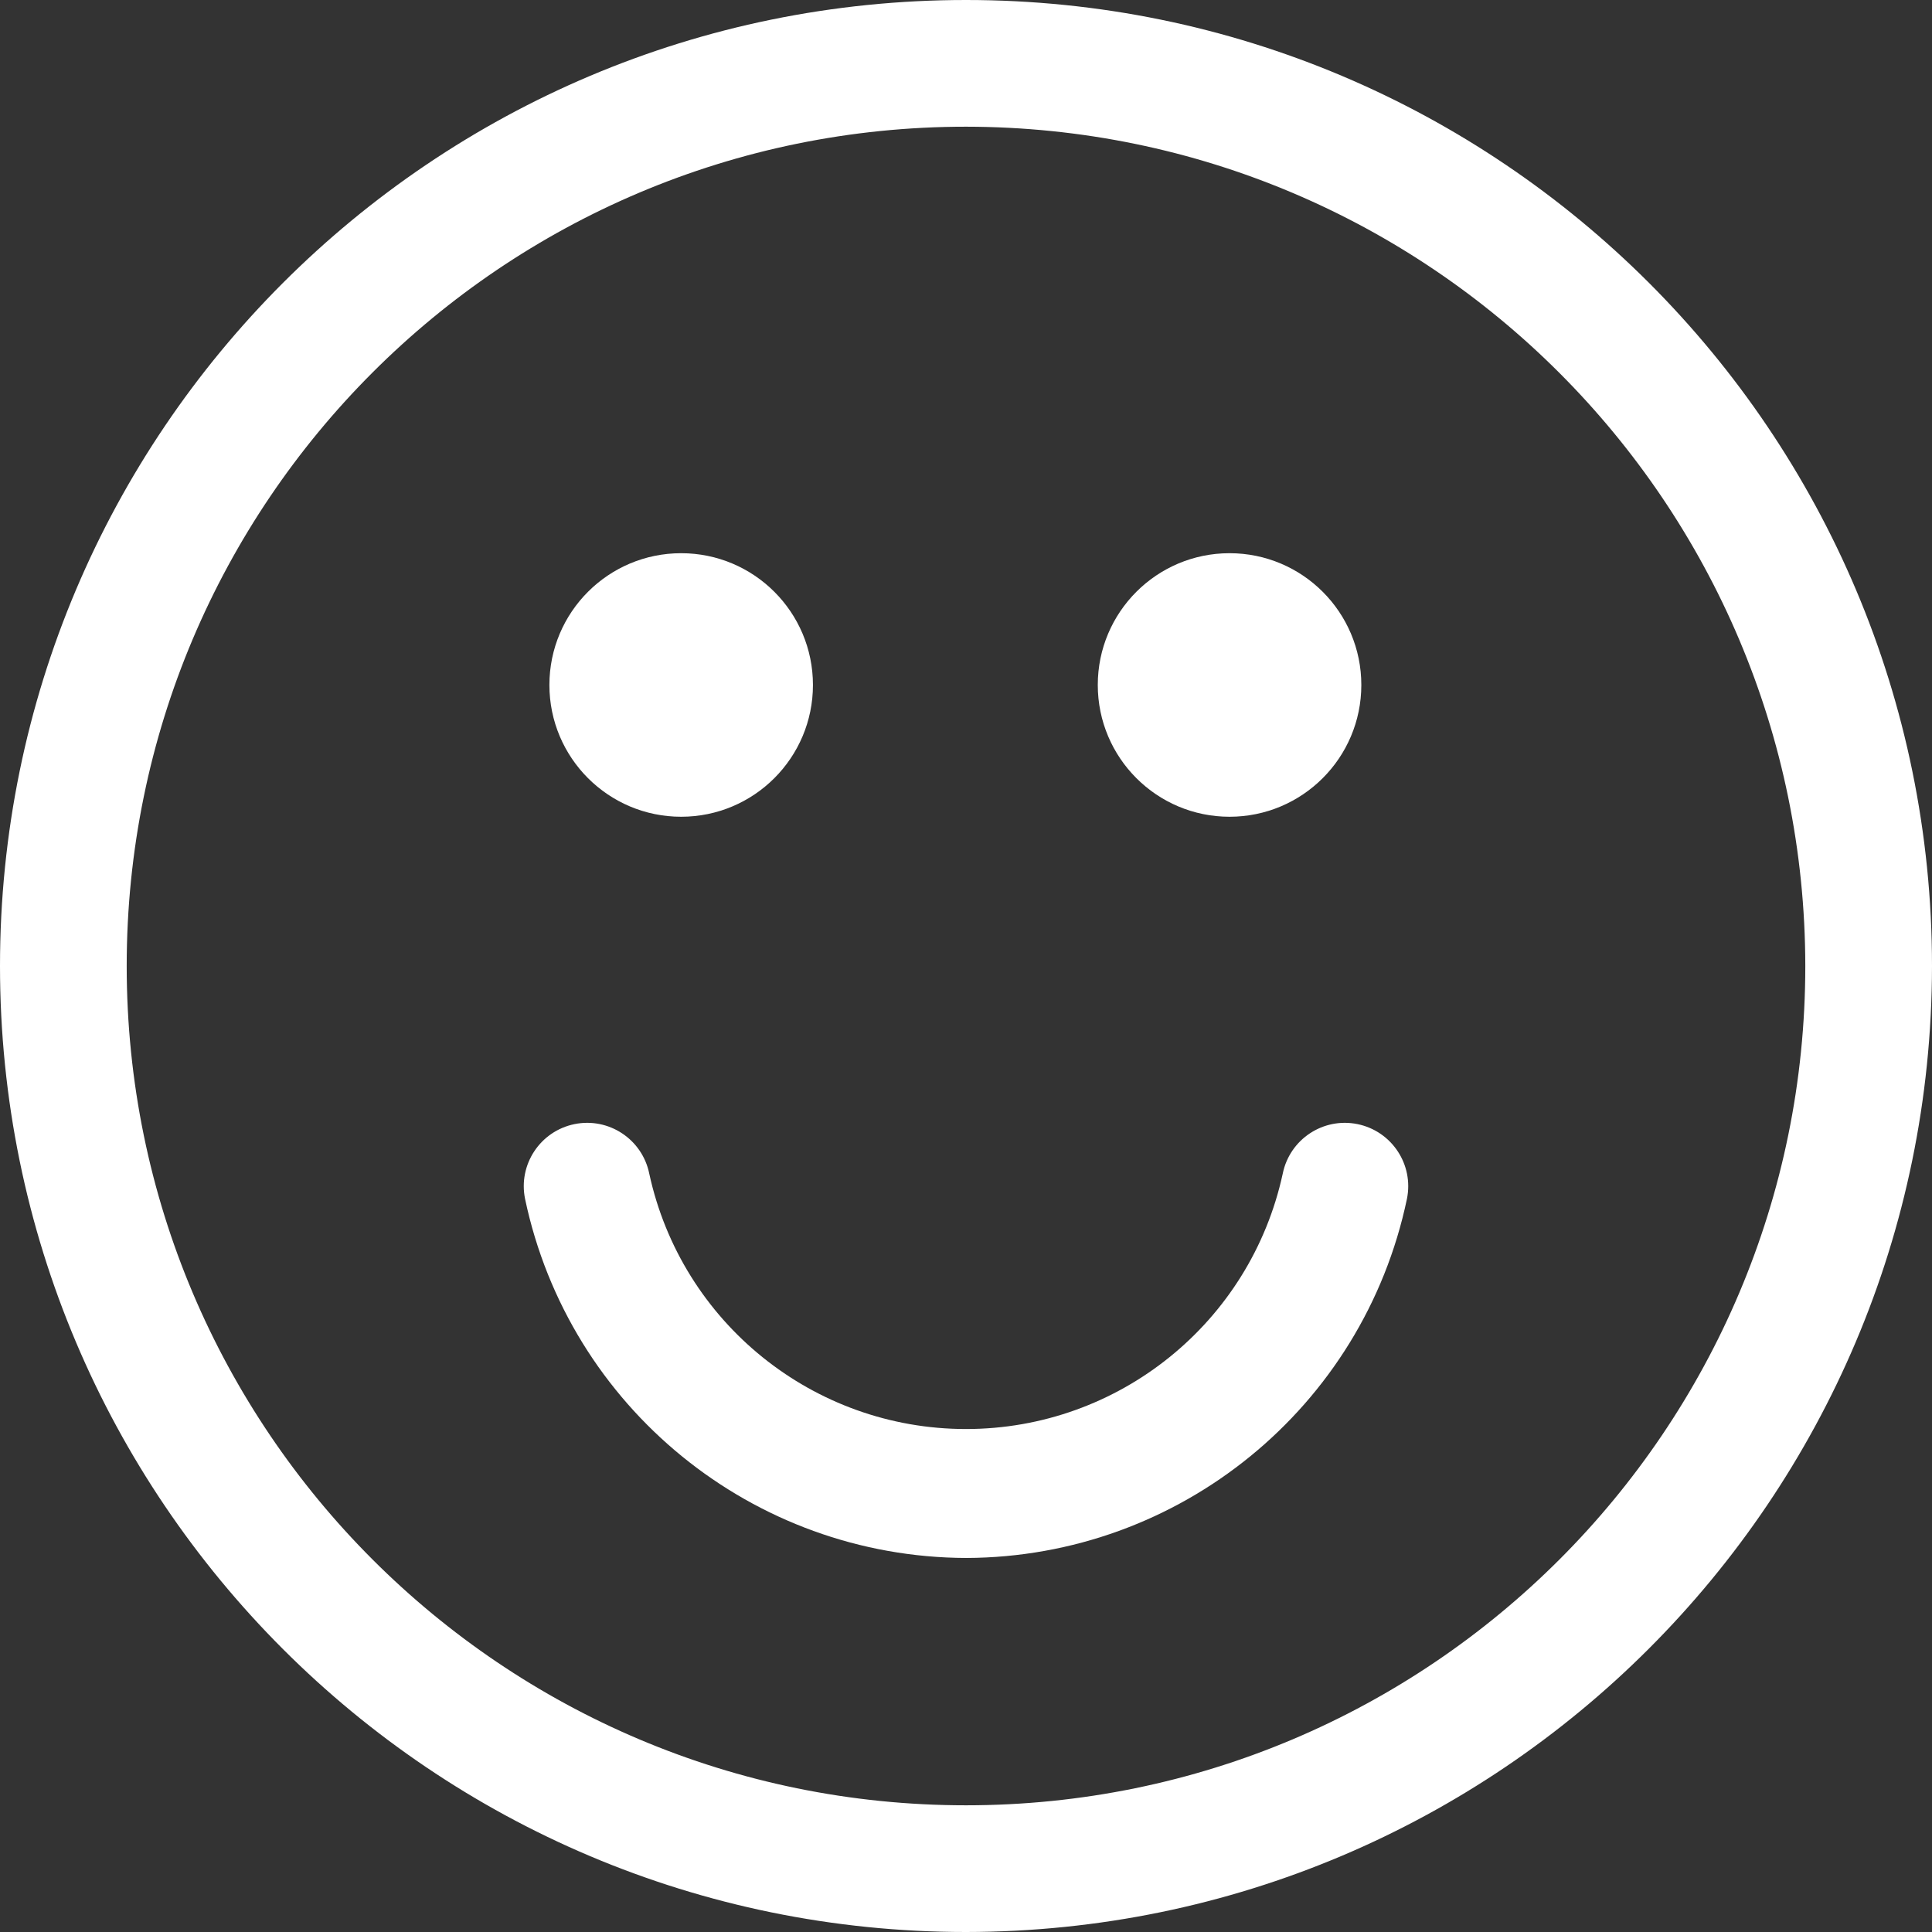
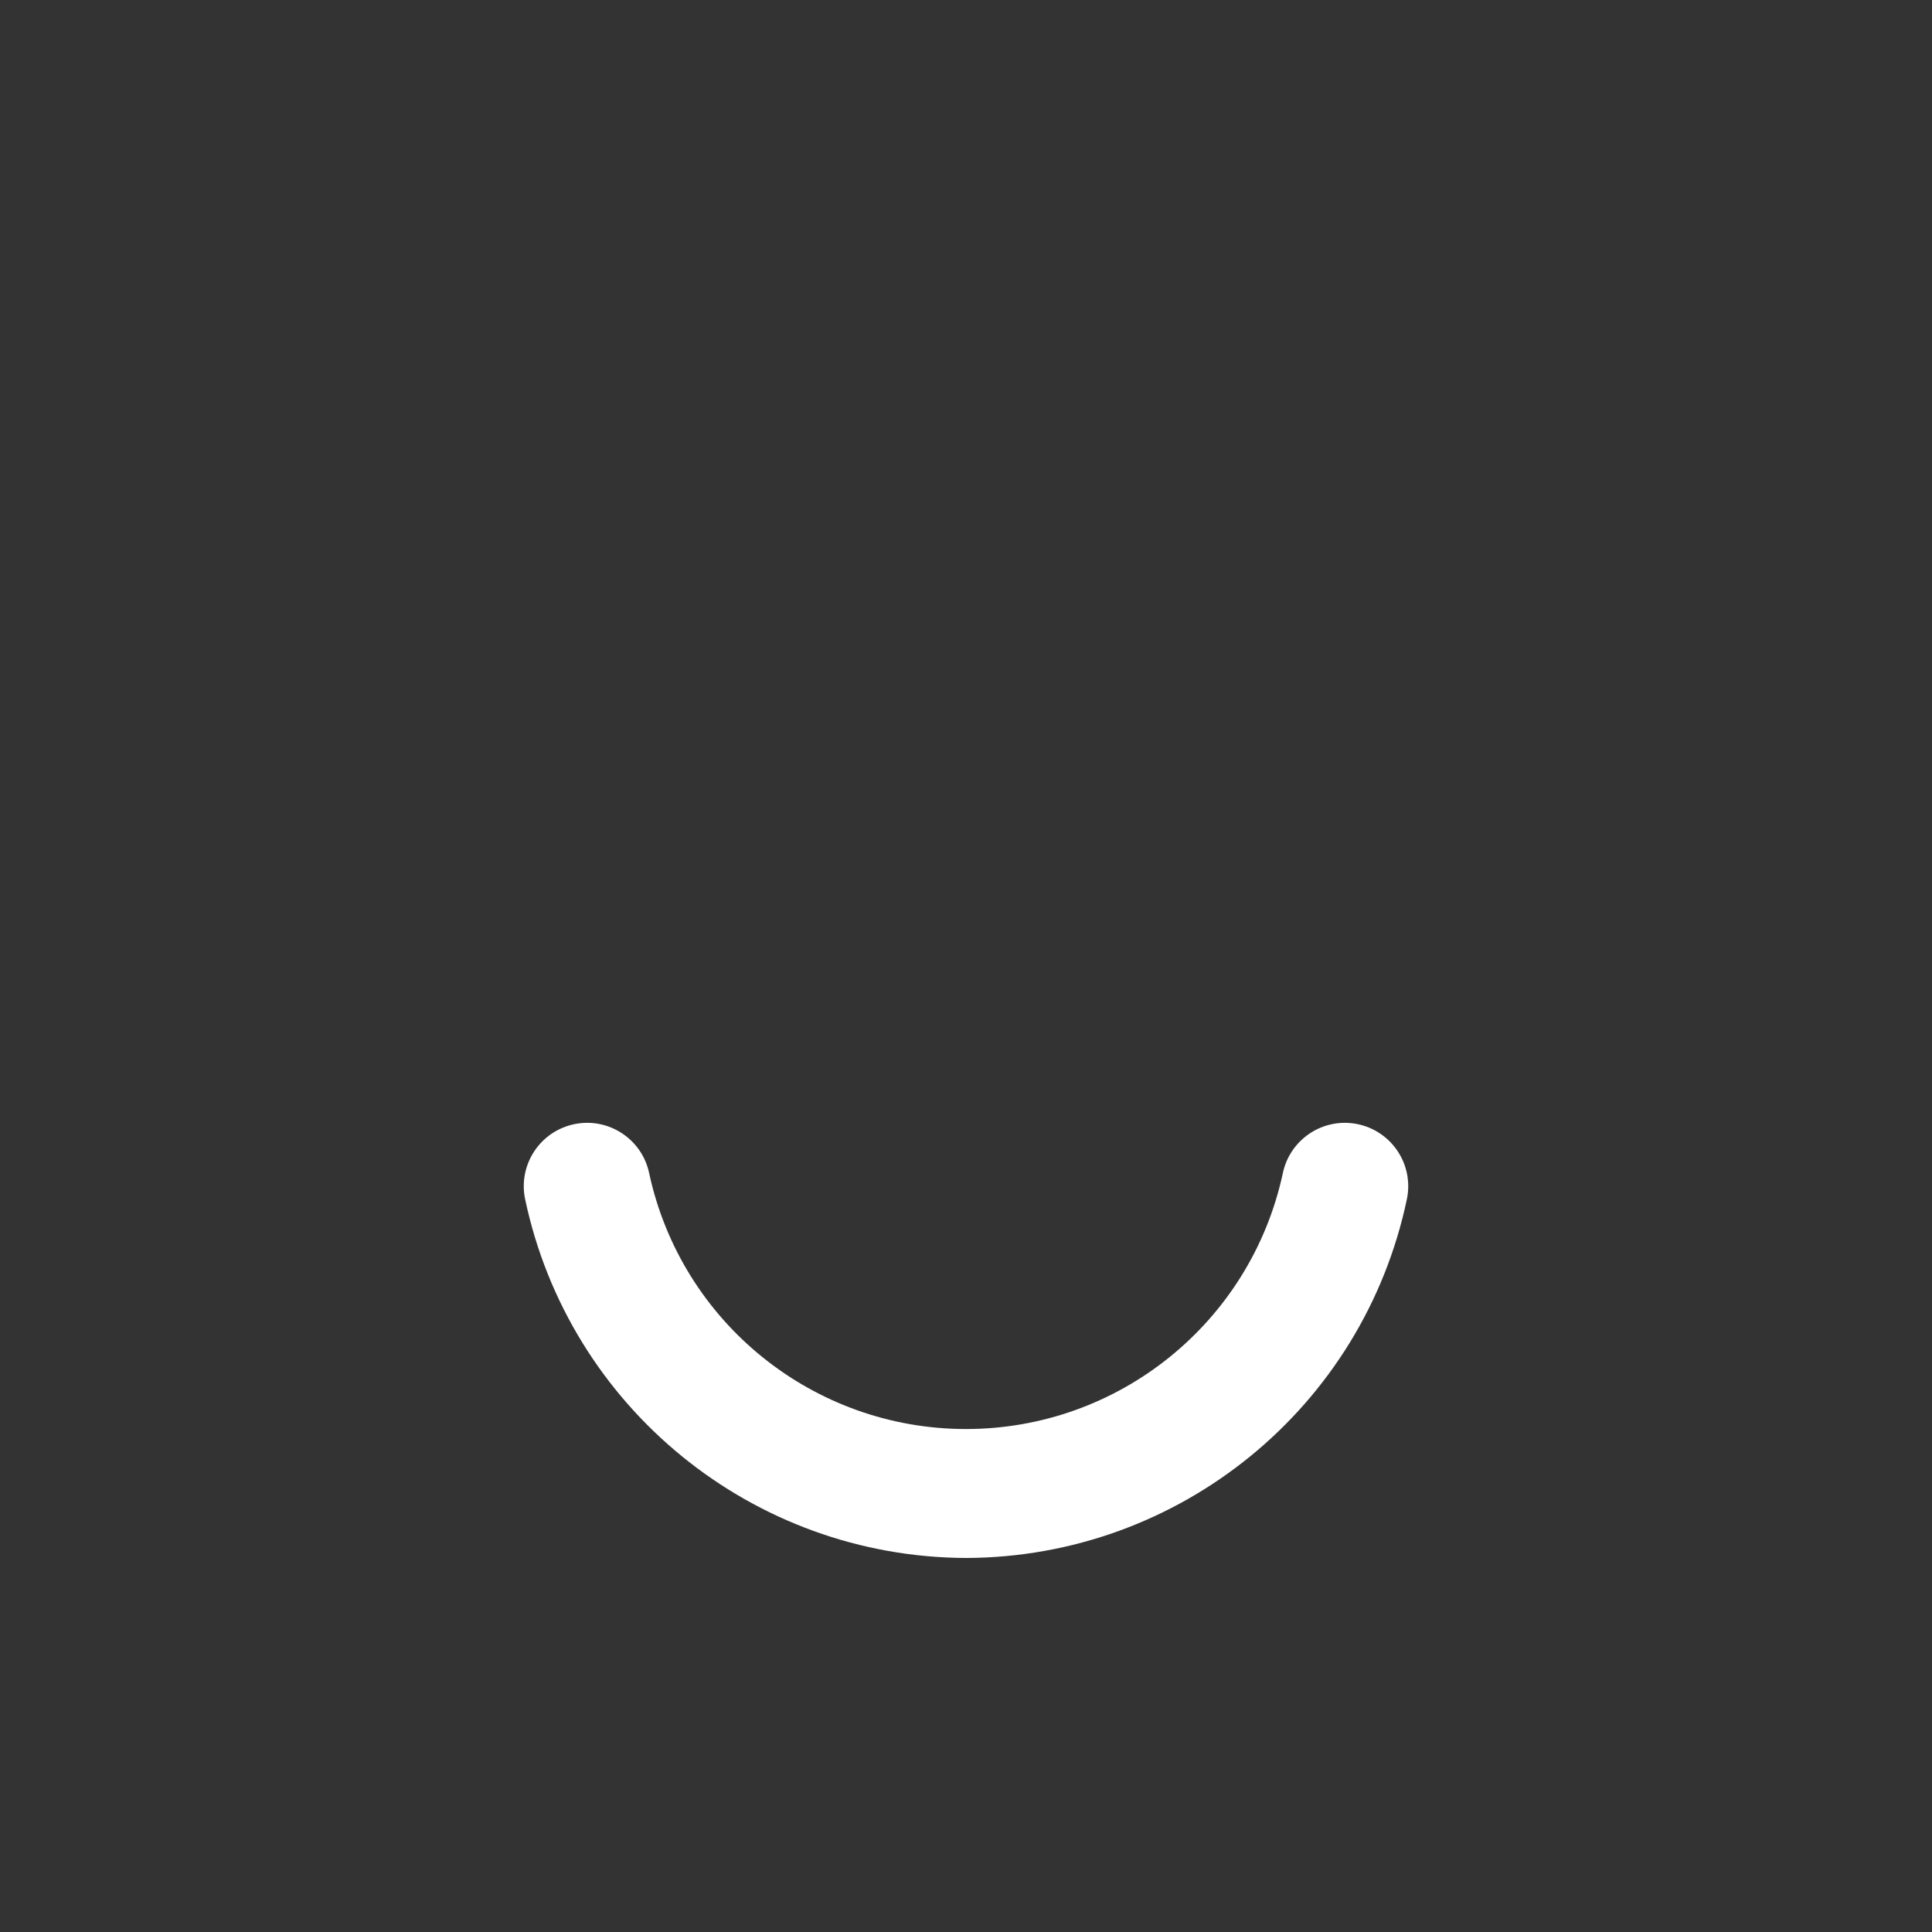
<svg xmlns="http://www.w3.org/2000/svg" version="1.1" x="0" y="0" width="95" height="95" viewBox="0, 0, 95, 95">
  <rect x="0" y="0" width="95" height="95" fill="#333333" stroke="none" />
  <g id="Background">
-     <rect x="0" y="0" width="95" height="95" fill="#FFFFFF" fill-opacity="0" />
-   </g>
+     </g>
  <g id="Layer_1">
-     <path d="M47.5,95 C21.266,95 0,73.734 0,47.5 C0,21.266 21.266,0 47.5,0 C73.734,0 95,21.266 95,47.5 C94.973,73.722 73.722,94.973 47.5,95 z M47.5,6.23 C24.707,6.23 6.23,24.707 6.23,47.5 C6.23,70.293 24.707,88.77 47.5,88.77 C70.293,88.77 88.77,70.293 88.77,47.5 C88.749,24.716 70.284,6.251 47.5,6.23 z" fill="#FFFFFF" />
-     <path d="M39.974,33.681 C39.974,37.26 37.073,40.161 33.494,40.161 C29.916,40.161 27.015,37.26 27.015,33.681 C27.015,30.103 29.916,27.202 33.494,27.202 C37.073,27.202 39.974,30.103 39.974,33.681 z" fill="#FFFFFF" />
-     <path d="M66.939,33.681 C66.939,37.26 64.038,40.161 60.459,40.161 C56.881,40.161 53.98,37.26 53.98,33.681 C53.98,30.103 56.881,27.202 60.459,27.202 C64.038,27.202 66.939,30.103 66.939,33.681 z" fill="#FFFFFF" />
    <path d="M47.512,76.608 C37.022,76.575 27.981,69.216 25.818,58.951 C25.474,57.265 26.562,55.62 28.248,55.275 C29.934,54.931 31.58,56.019 31.924,57.705 C33.513,65.037 39.999,70.268 47.5,70.268 C55.001,70.268 61.487,65.037 63.076,57.705 C63.42,56.019 65.066,54.931 66.752,55.275 C68.438,55.62 69.526,57.265 69.182,58.951 C67.029,69.213 57.997,76.573 47.512,76.608 z" fill="#FFFFFF" />
  </g>
</svg>